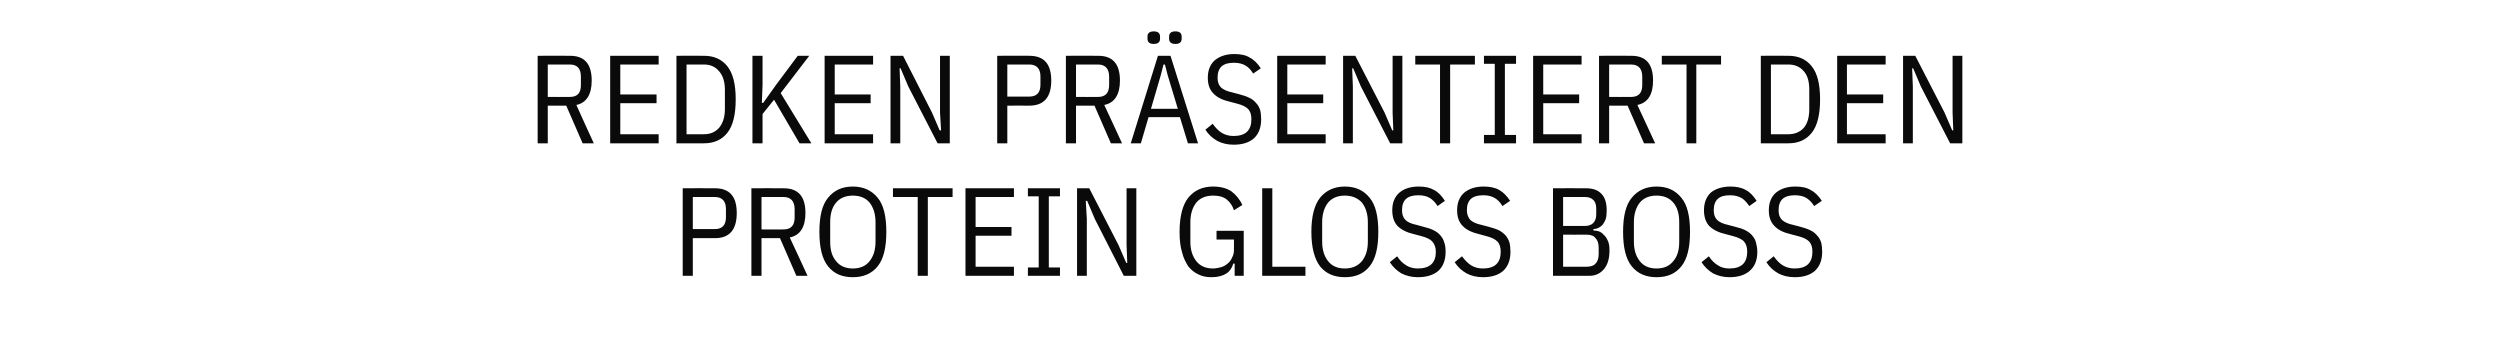
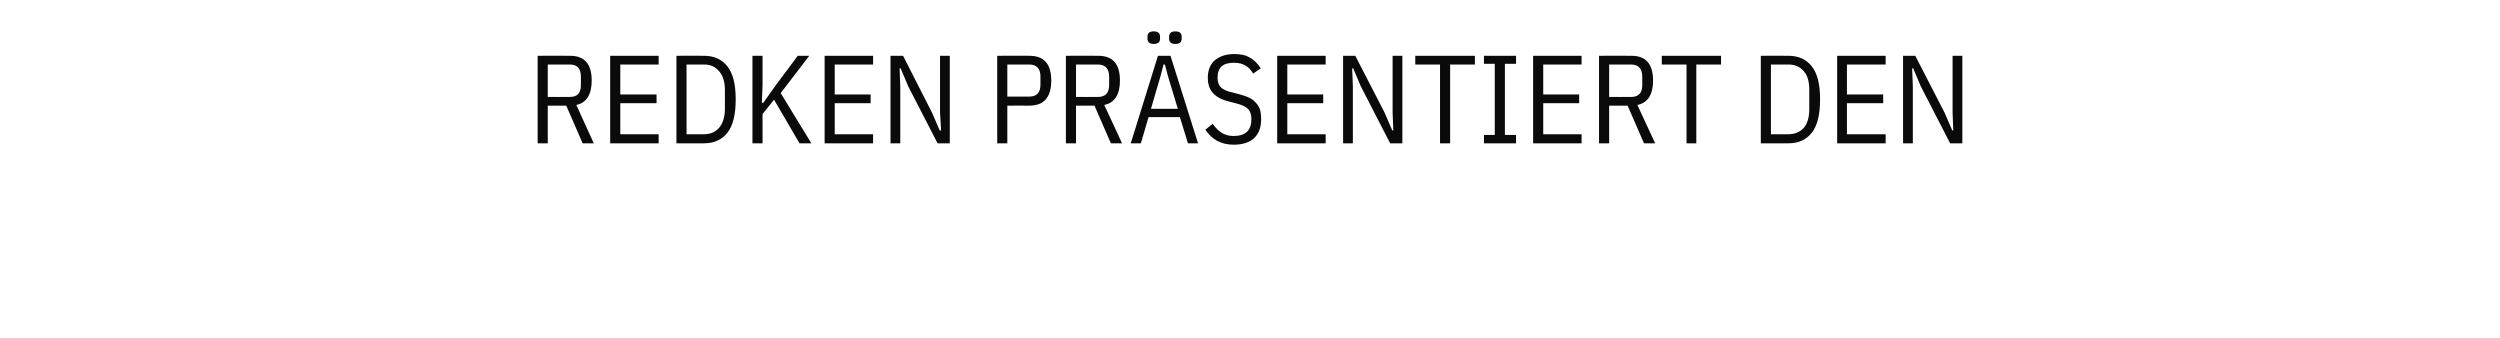
<svg xmlns="http://www.w3.org/2000/svg" version="1.1" width="717px" height="96.9px" viewBox="0 -13 717 96.9" style="top:-13px">
  <desc>Redken pr sentiert den Protein Gloss Boss</desc>
  <defs />
  <g id="Polygon181160">
-     <path d="M 195.8 66.1 L 195.8 41 C 195.8 41 205.05 40.95 205.1 41 C 209.2 41 211.3 43.3 211.3 48.1 C 211.3 52.9 209.2 55.3 205.1 55.3 C 205.05 55.28 198.7 55.3 198.7 55.3 L 198.7 66.1 L 195.8 66.1 Z M 198.7 52.7 C 198.7 52.7 204.98 52.72 205 52.7 C 207.1 52.7 208.2 51.6 208.2 49.3 C 208.2 49.3 208.2 46.9 208.2 46.9 C 208.2 44.7 207.1 43.5 205 43.5 C 204.98 43.51 198.7 43.5 198.7 43.5 L 198.7 52.7 Z M 218.4 66.1 L 215.5 66.1 L 215.5 41 C 215.5 41 224.78 40.95 224.8 41 C 228.9 41 231 43.3 231 48.1 C 231 52.1 229.5 54.5 226.5 55.1 C 226.54 55.1 231.6 66.1 231.6 66.1 L 228.4 66.1 L 223.7 55.3 L 218.4 55.3 L 218.4 66.1 Z M 224.7 52.8 C 226.8 52.8 227.9 51.7 227.9 49.4 C 227.9 49.4 227.9 47 227.9 47 C 227.9 44.7 226.8 43.5 224.7 43.5 C 224.71 43.51 218.4 43.5 218.4 43.5 L 218.4 52.8 C 218.4 52.8 224.71 52.83 224.7 52.8 Z M 244.6 66.5 C 241.5 66.5 239.2 65.5 237.5 63.4 C 235.8 61.3 235 58 235 53.5 C 235 49 235.8 45.7 237.5 43.7 C 239.2 41.6 241.5 40.5 244.6 40.5 C 247.6 40.5 250 41.6 251.7 43.7 C 253.4 45.7 254.2 49 254.2 53.5 C 254.2 58 253.4 61.3 251.7 63.4 C 250 65.5 247.6 66.5 244.6 66.5 Z M 244.6 64 C 246.7 64 248.3 63.3 249.4 61.9 C 250.5 60.5 251.1 58.7 251.1 56.3 C 251.1 56.3 251.1 50.7 251.1 50.7 C 251.1 48.4 250.5 46.5 249.4 45.1 C 248.3 43.8 246.7 43.1 244.6 43.1 C 242.5 43.1 240.9 43.8 239.8 45.1 C 238.6 46.5 238.1 48.4 238.1 50.7 C 238.1 50.7 238.1 56.3 238.1 56.3 C 238.1 58.7 238.6 60.5 239.8 61.9 C 240.9 63.3 242.5 64 244.6 64 Z M 266.1 43.5 L 266.1 66.1 L 263.2 66.1 L 263.2 43.5 L 256.1 43.5 L 256.1 41 L 273.2 41 L 273.2 43.5 L 266.1 43.5 Z M 276.9 66.1 L 276.9 41 L 290.8 41 L 290.8 43.5 L 279.8 43.5 L 279.8 52.1 L 290.1 52.1 L 290.1 54.6 L 279.8 54.6 L 279.8 63.5 L 290.8 63.5 L 290.8 66.1 L 276.9 66.1 Z M 294.8 66.1 L 294.8 63.7 L 297.9 63.7 L 297.9 43.3 L 294.8 43.3 L 294.8 41 L 304 41 L 304 43.3 L 300.8 43.3 L 300.8 63.7 L 304 63.7 L 304 66.1 L 294.8 66.1 Z M 314 49.8 L 311.8 44.6 L 311.4 44.6 L 311.7 49.8 L 311.7 66.1 L 308.9 66.1 L 308.9 41 L 312.4 41 L 320.8 57.3 L 323 62.4 L 323.3 62.4 L 323.1 57.3 L 323.1 41 L 325.9 41 L 325.9 66.1 L 322.3 66.1 L 314 49.8 Z M 354.1 62.6 C 354.1 62.6 353.69 62.59 353.7 62.6 C 353.4 63.7 352.8 64.7 351.8 65.4 C 350.7 66.1 349.3 66.5 347.5 66.5 C 346.1 66.5 344.9 66.3 343.7 65.7 C 342.6 65.2 341.6 64.4 340.8 63.4 C 340.1 62.3 339.4 61 339 59.3 C 338.5 57.7 338.3 55.7 338.3 53.5 C 338.3 49 339.2 45.7 340.8 43.7 C 342.5 41.6 344.9 40.5 347.9 40.5 C 350.1 40.5 351.9 41 353.2 41.9 C 354.5 42.9 355.6 44.2 356.3 45.8 C 356.3 45.8 353.9 47.3 353.9 47.3 C 353.5 46 352.7 44.9 351.8 44.2 C 350.8 43.4 349.5 43.1 347.9 43.1 C 345.8 43.1 344.2 43.8 343.1 45.1 C 342 46.5 341.4 48.4 341.4 50.7 C 341.4 50.7 341.4 56.3 341.4 56.3 C 341.4 58.7 342 60.5 343.1 61.9 C 344.2 63.3 345.8 64 347.9 64 C 348.8 64 349.5 63.8 350.3 63.6 C 351 63.4 351.6 63 352.2 62.5 C 352.7 62.1 353.1 61.5 353.4 60.8 C 353.8 60.1 353.9 59.3 353.9 58.5 C 353.91 58.48 353.9 55.7 353.9 55.7 L 348.9 55.7 L 348.9 53.2 L 356.7 53.2 L 356.7 66.1 L 354.1 66.1 L 354.1 62.6 Z M 362 66.1 L 362 41 L 364.9 41 L 364.9 63.5 L 374.4 63.5 L 374.4 66.1 L 362 66.1 Z M 385.7 66.5 C 382.7 66.5 380.3 65.5 378.6 63.4 C 377 61.3 376.1 58 376.1 53.5 C 376.1 49 377 45.7 378.6 43.7 C 380.3 41.6 382.7 40.5 385.7 40.5 C 388.8 40.5 391.1 41.6 392.8 43.7 C 394.5 45.7 395.3 49 395.3 53.5 C 395.3 58 394.5 61.3 392.8 63.4 C 391.1 65.5 388.8 66.5 385.7 66.5 Z M 385.7 64 C 387.8 64 389.4 63.3 390.6 61.9 C 391.7 60.5 392.3 58.7 392.3 56.3 C 392.3 56.3 392.3 50.7 392.3 50.7 C 392.3 48.4 391.7 46.5 390.6 45.1 C 389.4 43.8 387.8 43.1 385.7 43.1 C 383.6 43.1 382 43.8 380.9 45.1 C 379.8 46.5 379.2 48.4 379.2 50.7 C 379.2 50.7 379.2 56.3 379.2 56.3 C 379.2 58.7 379.8 60.5 380.9 61.9 C 382 63.3 383.6 64 385.7 64 Z M 406.6 66.5 C 404.8 66.5 403.3 66.1 401.9 65.4 C 400.6 64.6 399.5 63.6 398.6 62.2 C 398.6 62.2 400.7 60.5 400.7 60.5 C 401.4 61.6 402.3 62.5 403.3 63.1 C 404.2 63.7 405.4 64 406.6 64 C 410.1 64 411.8 62.4 411.8 59.2 C 411.8 57.9 411.4 57 410.8 56.3 C 410.2 55.6 409.1 55.1 407.6 54.7 C 407.6 54.7 405.7 54.2 405.7 54.2 C 403.5 53.7 401.9 52.9 400.8 51.8 C 399.8 50.7 399.3 49.2 399.3 47.3 C 399.3 45.1 400 43.4 401.4 42.2 C 402.7 41.1 404.6 40.5 406.9 40.5 C 408.7 40.5 410.1 40.8 411.3 41.5 C 412.5 42.1 413.5 43.2 414.4 44.6 C 414.4 44.6 412.3 46.1 412.3 46.1 C 411.7 45.1 410.9 44.3 410.1 43.8 C 409.3 43.3 408.2 43 406.8 43 C 405.3 43 404.1 43.3 403.3 44 C 402.5 44.7 402.1 45.8 402.1 47.3 C 402.1 48.5 402.4 49.4 403.1 50.1 C 403.7 50.7 404.8 51.2 406.3 51.5 C 406.3 51.5 408.1 52 408.1 52 C 409.3 52.3 410.3 52.6 411.1 53 C 411.9 53.4 412.6 53.9 413.1 54.5 C 413.6 55.1 414 55.7 414.2 56.5 C 414.5 57.3 414.6 58.2 414.6 59.2 C 414.6 61.6 413.9 63.4 412.5 64.7 C 411.1 65.9 409.1 66.5 406.6 66.5 Z M 425.3 66.5 C 423.5 66.5 421.9 66.1 420.6 65.4 C 419.2 64.6 418.1 63.6 417.2 62.2 C 417.2 62.2 419.3 60.5 419.3 60.5 C 420.1 61.6 421 62.5 421.9 63.1 C 422.9 63.7 424 64 425.3 64 C 428.7 64 430.4 62.4 430.4 59.2 C 430.4 57.9 430.1 57 429.5 56.3 C 428.8 55.6 427.8 55.1 426.2 54.7 C 426.2 54.7 424.4 54.2 424.4 54.2 C 422.2 53.7 420.5 52.9 419.5 51.8 C 418.4 50.7 417.9 49.2 417.9 47.3 C 417.9 45.1 418.6 43.4 420 42.2 C 421.4 41.1 423.2 40.5 425.5 40.5 C 427.3 40.5 428.8 40.8 430 41.5 C 431.1 42.1 432.2 43.2 433.1 44.6 C 433.1 44.6 430.9 46.1 430.9 46.1 C 430.3 45.1 429.6 44.3 428.7 43.8 C 427.9 43.3 426.8 43 425.4 43 C 423.9 43 422.7 43.3 421.9 44 C 421.1 44.7 420.7 45.8 420.7 47.3 C 420.7 48.5 421.1 49.4 421.7 50.1 C 422.4 50.7 423.4 51.2 424.9 51.5 C 424.9 51.5 426.8 52 426.8 52 C 427.9 52.3 428.9 52.6 429.8 53 C 430.6 53.4 431.2 53.9 431.8 54.5 C 432.3 55.1 432.6 55.7 432.9 56.5 C 433.1 57.3 433.2 58.2 433.2 59.2 C 433.2 61.6 432.5 63.4 431.1 64.7 C 429.7 65.9 427.8 66.5 425.3 66.5 Z M 445.4 41 C 445.4 41 454.92 40.95 454.9 41 C 456.8 41 458.3 41.5 459.3 42.6 C 460.3 43.6 460.8 45.2 460.8 47.4 C 460.8 48.4 460.7 49.3 460.5 49.9 C 460.2 50.6 459.9 51.1 459.6 51.5 C 459.2 51.9 458.8 52.2 458.3 52.4 C 457.9 52.6 457.4 52.7 457 52.7 C 457 52.7 457 53.1 457 53.1 C 457.4 53.1 457.9 53.2 458.4 53.3 C 459 53.5 459.5 53.8 459.9 54.3 C 460.4 54.7 460.8 55.3 461.1 56 C 461.5 56.8 461.6 57.7 461.6 58.8 C 461.6 61.1 461.1 62.9 460 64.2 C 459 65.4 457.6 66.1 455.9 66.1 C 455.9 66.08 445.4 66.1 445.4 66.1 L 445.4 41 Z M 448.3 63.5 C 448.3 63.5 455.03 63.52 455 63.5 C 456.2 63.5 457.1 63.2 457.6 62.6 C 458.2 62 458.5 61.1 458.5 59.8 C 458.5 59.8 458.5 58.1 458.5 58.1 C 458.5 56.8 458.2 55.9 457.6 55.3 C 457.1 54.6 456.2 54.3 455 54.3 C 455.03 54.34 448.3 54.3 448.3 54.3 L 448.3 63.5 Z M 448.3 51.8 C 448.3 51.8 454.56 51.79 454.6 51.8 C 455.6 51.8 456.4 51.5 456.9 51 C 457.5 50.4 457.8 49.6 457.8 48.5 C 457.8 48.5 457.8 46.8 457.8 46.8 C 457.8 45.7 457.5 44.8 456.9 44.3 C 456.4 43.8 455.6 43.5 454.6 43.5 C 454.56 43.51 448.3 43.5 448.3 43.5 L 448.3 51.8 Z M 475.1 66.5 C 472.1 66.5 469.7 65.5 468 63.4 C 466.3 61.3 465.5 58 465.5 53.5 C 465.5 49 466.3 45.7 468 43.7 C 469.7 41.6 472.1 40.5 475.1 40.5 C 478.2 40.5 480.5 41.6 482.2 43.7 C 483.9 45.7 484.7 49 484.7 53.5 C 484.7 58 483.9 61.3 482.2 63.4 C 480.5 65.5 478.2 66.5 475.1 66.5 Z M 475.1 64 C 477.2 64 478.8 63.3 479.9 61.9 C 481.1 60.5 481.6 58.7 481.6 56.3 C 481.6 56.3 481.6 50.7 481.6 50.7 C 481.6 48.4 481.1 46.5 479.9 45.1 C 478.8 43.8 477.2 43.1 475.1 43.1 C 473 43.1 471.4 43.8 470.3 45.1 C 469.2 46.5 468.6 48.4 468.6 50.7 C 468.6 50.7 468.6 56.3 468.6 56.3 C 468.6 58.7 469.2 60.5 470.3 61.9 C 471.4 63.3 473 64 475.1 64 Z M 496 66.5 C 494.2 66.5 492.7 66.1 491.3 65.4 C 490 64.6 488.9 63.6 488 62.2 C 488 62.2 490.1 60.5 490.1 60.5 C 490.8 61.6 491.7 62.5 492.7 63.1 C 493.6 63.7 494.7 64 496 64 C 499.4 64 501.1 62.4 501.1 59.2 C 501.1 57.9 500.8 57 500.2 56.3 C 499.6 55.6 498.5 55.1 497 54.7 C 497 54.7 495.1 54.2 495.1 54.2 C 492.9 53.7 491.3 52.9 490.2 51.8 C 489.2 50.7 488.7 49.2 488.7 47.3 C 488.7 45.1 489.4 43.4 490.7 42.2 C 492.1 41.1 494 40.5 496.3 40.5 C 498 40.5 499.5 40.8 500.7 41.5 C 501.9 42.1 502.9 43.2 503.8 44.6 C 503.8 44.6 501.7 46.1 501.7 46.1 C 501 45.1 500.3 44.3 499.5 43.8 C 498.6 43.3 497.5 43 496.2 43 C 494.6 43 493.5 43.3 492.7 44 C 491.9 44.7 491.5 45.8 491.5 47.3 C 491.5 48.5 491.8 49.4 492.5 50.1 C 493.1 50.7 494.2 51.2 495.6 51.5 C 495.6 51.5 497.5 52 497.5 52 C 498.7 52.3 499.7 52.6 500.5 53 C 501.3 53.4 502 53.9 502.5 54.5 C 503 55.1 503.4 55.7 503.6 56.5 C 503.8 57.3 504 58.2 504 59.2 C 504 61.6 503.3 63.4 501.8 64.7 C 500.4 65.9 498.5 66.5 496 66.5 Z M 514.7 66.5 C 512.9 66.5 511.3 66.1 510 65.4 C 508.6 64.6 507.5 63.6 506.6 62.2 C 506.6 62.2 508.7 60.5 508.7 60.5 C 509.5 61.6 510.3 62.5 511.3 63.1 C 512.3 63.7 513.4 64 514.7 64 C 518.1 64 519.8 62.4 519.8 59.2 C 519.8 57.9 519.5 57 518.9 56.3 C 518.2 55.6 517.2 55.1 515.6 54.7 C 515.6 54.7 513.7 54.2 513.7 54.2 C 511.5 53.7 509.9 52.9 508.9 51.8 C 507.8 50.7 507.3 49.2 507.3 47.3 C 507.3 45.1 508 43.4 509.4 42.2 C 510.8 41.1 512.6 40.5 514.9 40.5 C 516.7 40.5 518.2 40.8 519.3 41.5 C 520.5 42.1 521.6 43.2 522.5 44.6 C 522.5 44.6 520.3 46.1 520.3 46.1 C 519.7 45.1 518.9 44.3 518.1 43.8 C 517.3 43.3 516.2 43 514.8 43 C 513.3 43 512.1 43.3 511.3 44 C 510.5 44.7 510.1 45.8 510.1 47.3 C 510.1 48.5 510.4 49.4 511.1 50.1 C 511.8 50.7 512.8 51.2 514.3 51.5 C 514.3 51.5 516.2 52 516.2 52 C 517.3 52.3 518.3 52.6 519.1 53 C 520 53.4 520.6 53.9 521.1 54.5 C 521.7 55.1 522 55.7 522.3 56.5 C 522.5 57.3 522.6 58.2 522.6 59.2 C 522.6 61.6 521.9 63.4 520.5 64.7 C 519.1 65.9 517.2 66.5 514.7 66.5 Z " stroke="none" fill="#0a0a0a" />
-   </g>
+     </g>
  <g id="Polygon181159">
    <path d="M 157.1 28.1 L 154.2 28.1 L 154.2 3 C 154.2 3 163.49 2.95 163.5 3 C 167.6 3 169.7 5.3 169.7 10.1 C 169.7 14.1 168.2 16.5 165.3 17.1 C 165.26 17.1 170.3 28.1 170.3 28.1 L 167.1 28.1 L 162.4 17.3 L 157.1 17.3 L 157.1 28.1 Z M 163.4 14.8 C 165.6 14.8 166.6 13.7 166.6 11.4 C 166.6 11.4 166.6 9 166.6 9 C 166.6 6.7 165.6 5.5 163.4 5.5 C 163.42 5.51 157.1 5.5 157.1 5.5 L 157.1 14.8 C 157.1 14.8 163.42 14.83 163.4 14.8 Z M 175 28.1 L 175 3 L 188.9 3 L 188.9 5.5 L 177.9 5.5 L 177.9 14.1 L 188.3 14.1 L 188.3 16.6 L 177.9 16.6 L 177.9 25.5 L 188.9 25.5 L 188.9 28.1 L 175 28.1 Z M 194 3 C 194 3 201.87 2.95 201.9 3 C 204.8 3 207 4 208.6 6 C 210.2 8 211 11.1 211 15.5 C 211 19.9 210.2 23.1 208.6 25.1 C 207 27.1 204.8 28.1 201.9 28.1 C 201.87 28.08 194 28.1 194 28.1 L 194 3 Z M 201.9 25.5 C 203.7 25.5 205.1 24.9 206.2 23.7 C 207.3 22.4 207.9 20.6 207.9 18.3 C 207.9 18.3 207.9 12.7 207.9 12.7 C 207.9 10.4 207.3 8.6 206.2 7.4 C 205.1 6.1 203.7 5.5 201.9 5.5 C 201.87 5.51 196.9 5.5 196.9 5.5 L 196.9 25.5 C 196.9 25.5 201.87 25.52 201.9 25.5 Z M 222 15.6 L 218.7 19.7 L 218.7 28.1 L 215.8 28.1 L 215.8 3 L 218.7 3 L 218.7 11.3 L 218.5 16.5 L 218.9 16.5 L 222.6 11.3 L 228.8 3 L 232.1 3 L 223.9 13.7 L 232.7 28.1 L 229.3 28.1 L 222 15.6 Z M 236.5 28.1 L 236.5 3 L 250.4 3 L 250.4 5.5 L 239.4 5.5 L 239.4 14.1 L 249.7 14.1 L 249.7 16.6 L 239.4 16.6 L 239.4 25.5 L 250.4 25.5 L 250.4 28.1 L 236.5 28.1 Z M 260.5 11.8 L 258.3 6.6 L 258 6.6 L 258.2 11.8 L 258.2 28.1 L 255.4 28.1 L 255.4 3 L 259 3 L 267.3 19.3 L 269.5 24.4 L 269.9 24.4 L 269.6 19.3 L 269.6 3 L 272.4 3 L 272.4 28.1 L 268.9 28.1 L 260.5 11.8 Z M 286 28.1 L 286 3 C 286 3 295.25 2.95 295.2 3 C 299.4 3 301.5 5.3 301.5 10.1 C 301.5 14.9 299.4 17.3 295.2 17.3 C 295.25 17.28 288.9 17.3 288.9 17.3 L 288.9 28.1 L 286 28.1 Z M 288.9 14.7 C 288.9 14.7 295.18 14.72 295.2 14.7 C 297.3 14.7 298.4 13.6 298.4 11.3 C 298.4 11.3 298.4 8.9 298.4 8.9 C 298.4 6.7 297.3 5.5 295.2 5.5 C 295.18 5.51 288.9 5.5 288.9 5.5 L 288.9 14.7 Z M 308.6 28.1 L 305.7 28.1 L 305.7 3 C 305.7 3 314.98 2.95 315 3 C 319.1 3 321.2 5.3 321.2 10.1 C 321.2 14.1 319.7 16.5 316.7 17.1 C 316.74 17.1 321.8 28.1 321.8 28.1 L 318.6 28.1 L 313.9 17.3 L 308.6 17.3 L 308.6 28.1 Z M 314.9 14.8 C 317 14.8 318.1 13.7 318.1 11.4 C 318.1 11.4 318.1 9 318.1 9 C 318.1 6.7 317 5.5 314.9 5.5 C 314.9 5.51 308.6 5.5 308.6 5.5 L 308.6 14.8 C 308.6 14.8 314.9 14.83 314.9 14.8 Z M 340.7 28.1 L 338.4 20.6 L 329.4 20.6 L 327.2 28.1 L 324.3 28.1 L 332.1 3 L 335.7 3 L 343.6 28.1 L 340.7 28.1 Z M 334.9 8.6 L 334.1 5.5 L 333.7 5.5 L 332.9 8.6 L 330.1 18.2 L 337.8 18.2 L 334.9 8.6 Z M 332.7 -1.9 C 332.7 -0.9 332.1 -0.4 330.9 -0.4 C 329.7 -0.4 329.1 -0.9 329.1 -1.9 C 329.1 -1.9 329.1 -2.5 329.1 -2.5 C 329.1 -3.5 329.7 -4 330.9 -4 C 332.1 -4 332.7 -3.5 332.7 -2.5 C 332.72 -2.52 332.7 -1.9 332.7 -1.9 C 332.7 -1.9 332.72 -1.87 332.7 -1.9 Z M 338.9 -1.9 C 338.9 -0.9 338.3 -0.4 337.1 -0.4 C 335.9 -0.4 335.3 -0.9 335.3 -1.9 C 335.3 -1.9 335.3 -2.5 335.3 -2.5 C 335.3 -3.5 335.9 -4 337.1 -4 C 338.3 -4 338.9 -3.5 338.9 -2.5 C 338.92 -2.52 338.9 -1.9 338.9 -1.9 C 338.9 -1.9 338.92 -1.87 338.9 -1.9 Z M 353.8 28.5 C 352 28.5 350.4 28.1 349.1 27.4 C 347.7 26.6 346.6 25.6 345.7 24.2 C 345.7 24.2 347.8 22.5 347.8 22.5 C 348.6 23.6 349.4 24.5 350.4 25.1 C 351.4 25.7 352.5 26 353.8 26 C 357.2 26 358.9 24.4 358.9 21.2 C 358.9 19.9 358.6 19 358 18.3 C 357.3 17.6 356.3 17.1 354.7 16.7 C 354.7 16.7 352.8 16.2 352.8 16.2 C 350.6 15.7 349 14.9 348 13.8 C 346.9 12.7 346.4 11.2 346.4 9.3 C 346.4 7.1 347.1 5.4 348.5 4.2 C 349.9 3.1 351.7 2.5 354 2.5 C 355.8 2.5 357.3 2.8 358.4 3.5 C 359.6 4.1 360.7 5.2 361.6 6.6 C 361.6 6.6 359.4 8.1 359.4 8.1 C 358.8 7.1 358.1 6.3 357.2 5.8 C 356.4 5.3 355.3 5 353.9 5 C 352.4 5 351.2 5.3 350.4 6 C 349.6 6.7 349.2 7.8 349.2 9.3 C 349.2 10.5 349.5 11.4 350.2 12.1 C 350.9 12.7 351.9 13.2 353.4 13.5 C 353.4 13.5 355.3 14 355.3 14 C 356.4 14.3 357.4 14.6 358.2 15 C 359.1 15.4 359.7 15.9 360.2 16.5 C 360.8 17.1 361.1 17.7 361.4 18.5 C 361.6 19.3 361.7 20.2 361.7 21.2 C 361.7 23.6 361 25.4 359.6 26.7 C 358.2 27.9 356.3 28.5 353.8 28.5 Z M 366.3 28.1 L 366.3 3 L 380.2 3 L 380.2 5.5 L 369.2 5.5 L 369.2 14.1 L 379.5 14.1 L 379.5 16.6 L 369.2 16.6 L 369.2 25.5 L 380.2 25.5 L 380.2 28.1 L 366.3 28.1 Z M 390.3 11.8 L 388.1 6.6 L 387.8 6.6 L 388 11.8 L 388 28.1 L 385.2 28.1 L 385.2 3 L 388.7 3 L 397.1 19.3 L 399.3 24.4 L 399.6 24.4 L 399.4 19.3 L 399.4 3 L 402.2 3 L 402.2 28.1 L 398.7 28.1 L 390.3 11.8 Z M 415.9 5.5 L 415.9 28.1 L 413 28.1 L 413 5.5 L 405.9 5.5 L 405.9 3 L 423 3 L 423 5.5 L 415.9 5.5 Z M 425.6 28.1 L 425.6 25.7 L 428.7 25.7 L 428.7 5.3 L 425.6 5.3 L 425.6 3 L 434.8 3 L 434.8 5.3 L 431.6 5.3 L 431.6 25.7 L 434.8 25.7 L 434.8 28.1 L 425.6 28.1 Z M 439.7 28.1 L 439.7 3 L 453.6 3 L 453.6 5.5 L 442.6 5.5 L 442.6 14.1 L 452.9 14.1 L 452.9 16.6 L 442.6 16.6 L 442.6 25.5 L 453.6 25.5 L 453.6 28.1 L 439.7 28.1 Z M 461.5 28.1 L 458.6 28.1 L 458.6 3 C 458.6 3 467.87 2.95 467.9 3 C 472 3 474.1 5.3 474.1 10.1 C 474.1 14.1 472.6 16.5 469.6 17.1 C 469.63 17.1 474.7 28.1 474.7 28.1 L 471.5 28.1 L 466.8 17.3 L 461.5 17.3 L 461.5 28.1 Z M 467.8 14.8 C 469.9 14.8 471 13.7 471 11.4 C 471 11.4 471 9 471 9 C 471 6.7 469.9 5.5 467.8 5.5 C 467.79 5.51 461.5 5.5 461.5 5.5 L 461.5 14.8 C 461.5 14.8 467.79 14.83 467.8 14.8 Z M 486.5 5.5 L 486.5 28.1 L 483.7 28.1 L 483.7 5.5 L 476.6 5.5 L 476.6 3 L 493.6 3 L 493.6 5.5 L 486.5 5.5 Z M 505 3 C 505 3 512.9 2.95 512.9 3 C 515.8 3 518 4 519.6 6 C 521.2 8 522 11.1 522 15.5 C 522 19.9 521.2 23.1 519.6 25.1 C 518 27.1 515.8 28.1 512.9 28.1 C 512.9 28.08 505 28.1 505 28.1 L 505 3 Z M 512.9 25.5 C 514.7 25.5 516.2 24.9 517.3 23.7 C 518.4 22.4 518.9 20.6 518.9 18.3 C 518.9 18.3 518.9 12.7 518.9 12.7 C 518.9 10.4 518.4 8.6 517.3 7.4 C 516.2 6.1 514.7 5.5 512.9 5.5 C 512.9 5.51 507.9 5.5 507.9 5.5 L 507.9 25.5 C 507.9 25.5 512.9 25.52 512.9 25.5 Z M 526.9 28.1 L 526.9 3 L 540.8 3 L 540.8 5.5 L 529.7 5.5 L 529.7 14.1 L 540.1 14.1 L 540.1 16.6 L 529.7 16.6 L 529.7 25.5 L 540.8 25.5 L 540.8 28.1 L 526.9 28.1 Z M 550.9 11.8 L 548.7 6.6 L 548.4 6.6 L 548.6 11.8 L 548.6 28.1 L 545.8 28.1 L 545.8 3 L 549.3 3 L 557.7 19.3 L 559.9 24.4 L 560.2 24.4 L 560 19.3 L 560 3 L 562.8 3 L 562.8 28.1 L 559.3 28.1 L 550.9 11.8 Z " stroke="none" fill="#0a0a0a" />
  </g>
</svg>